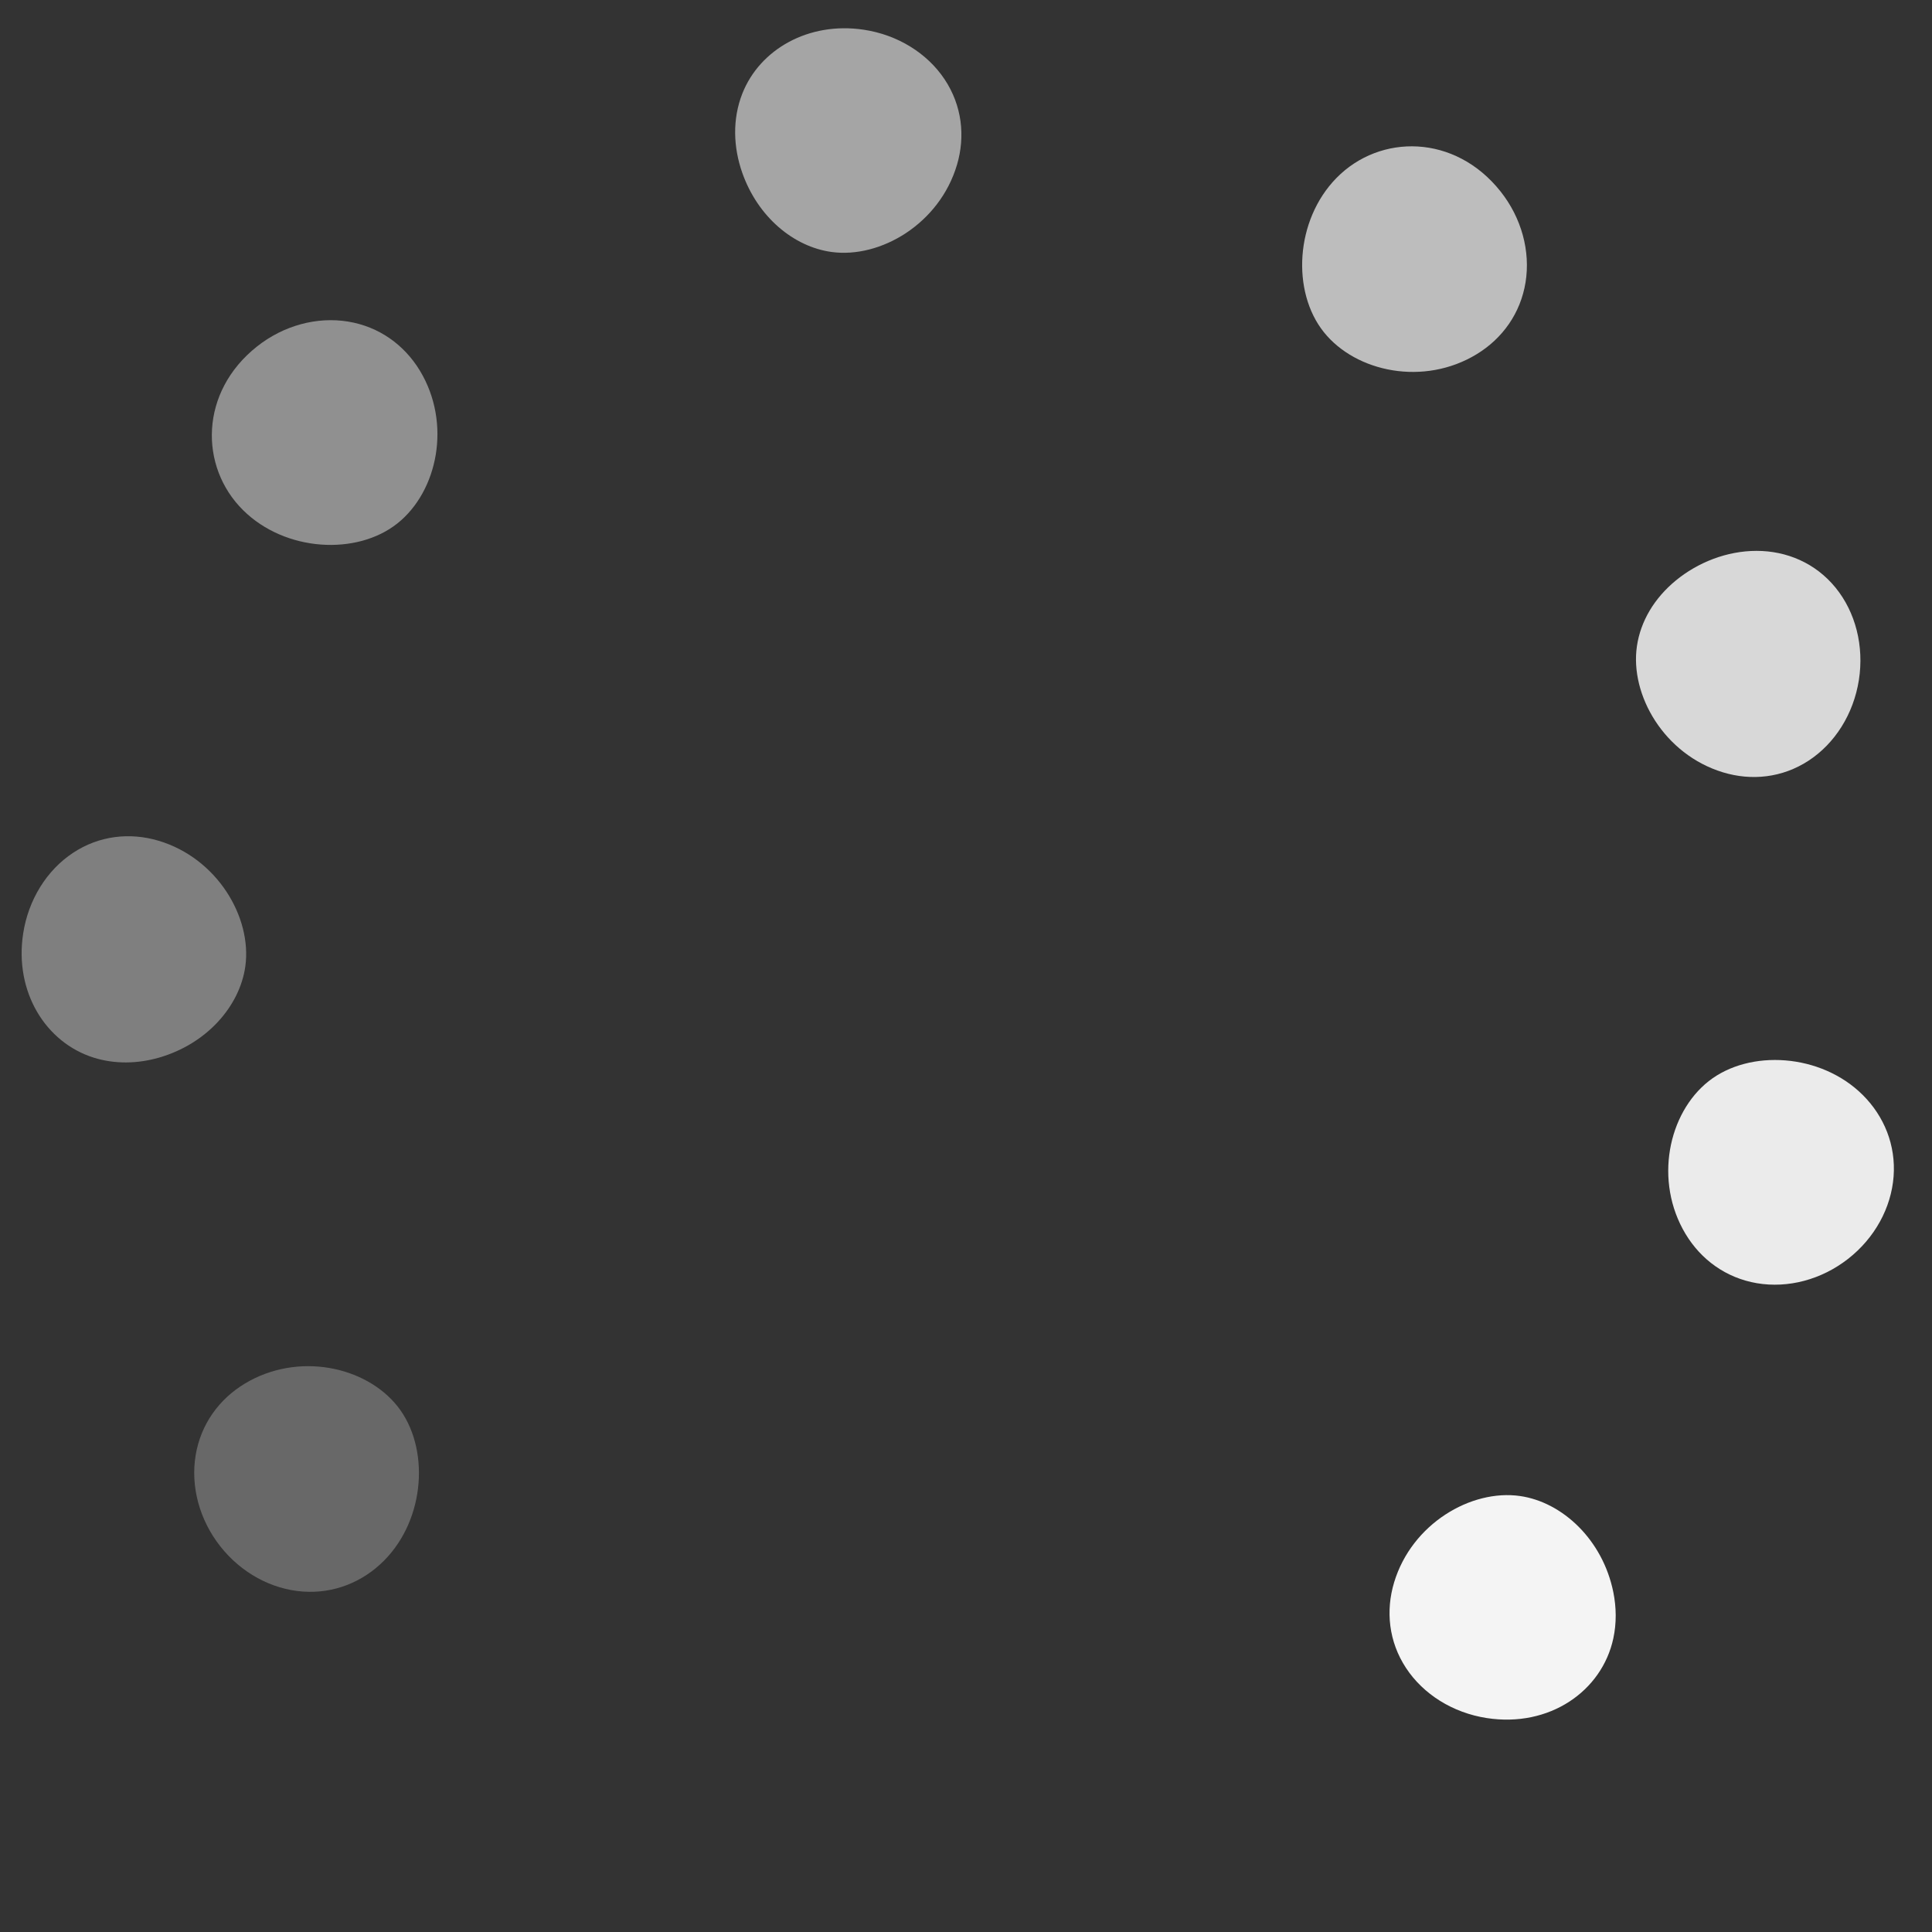
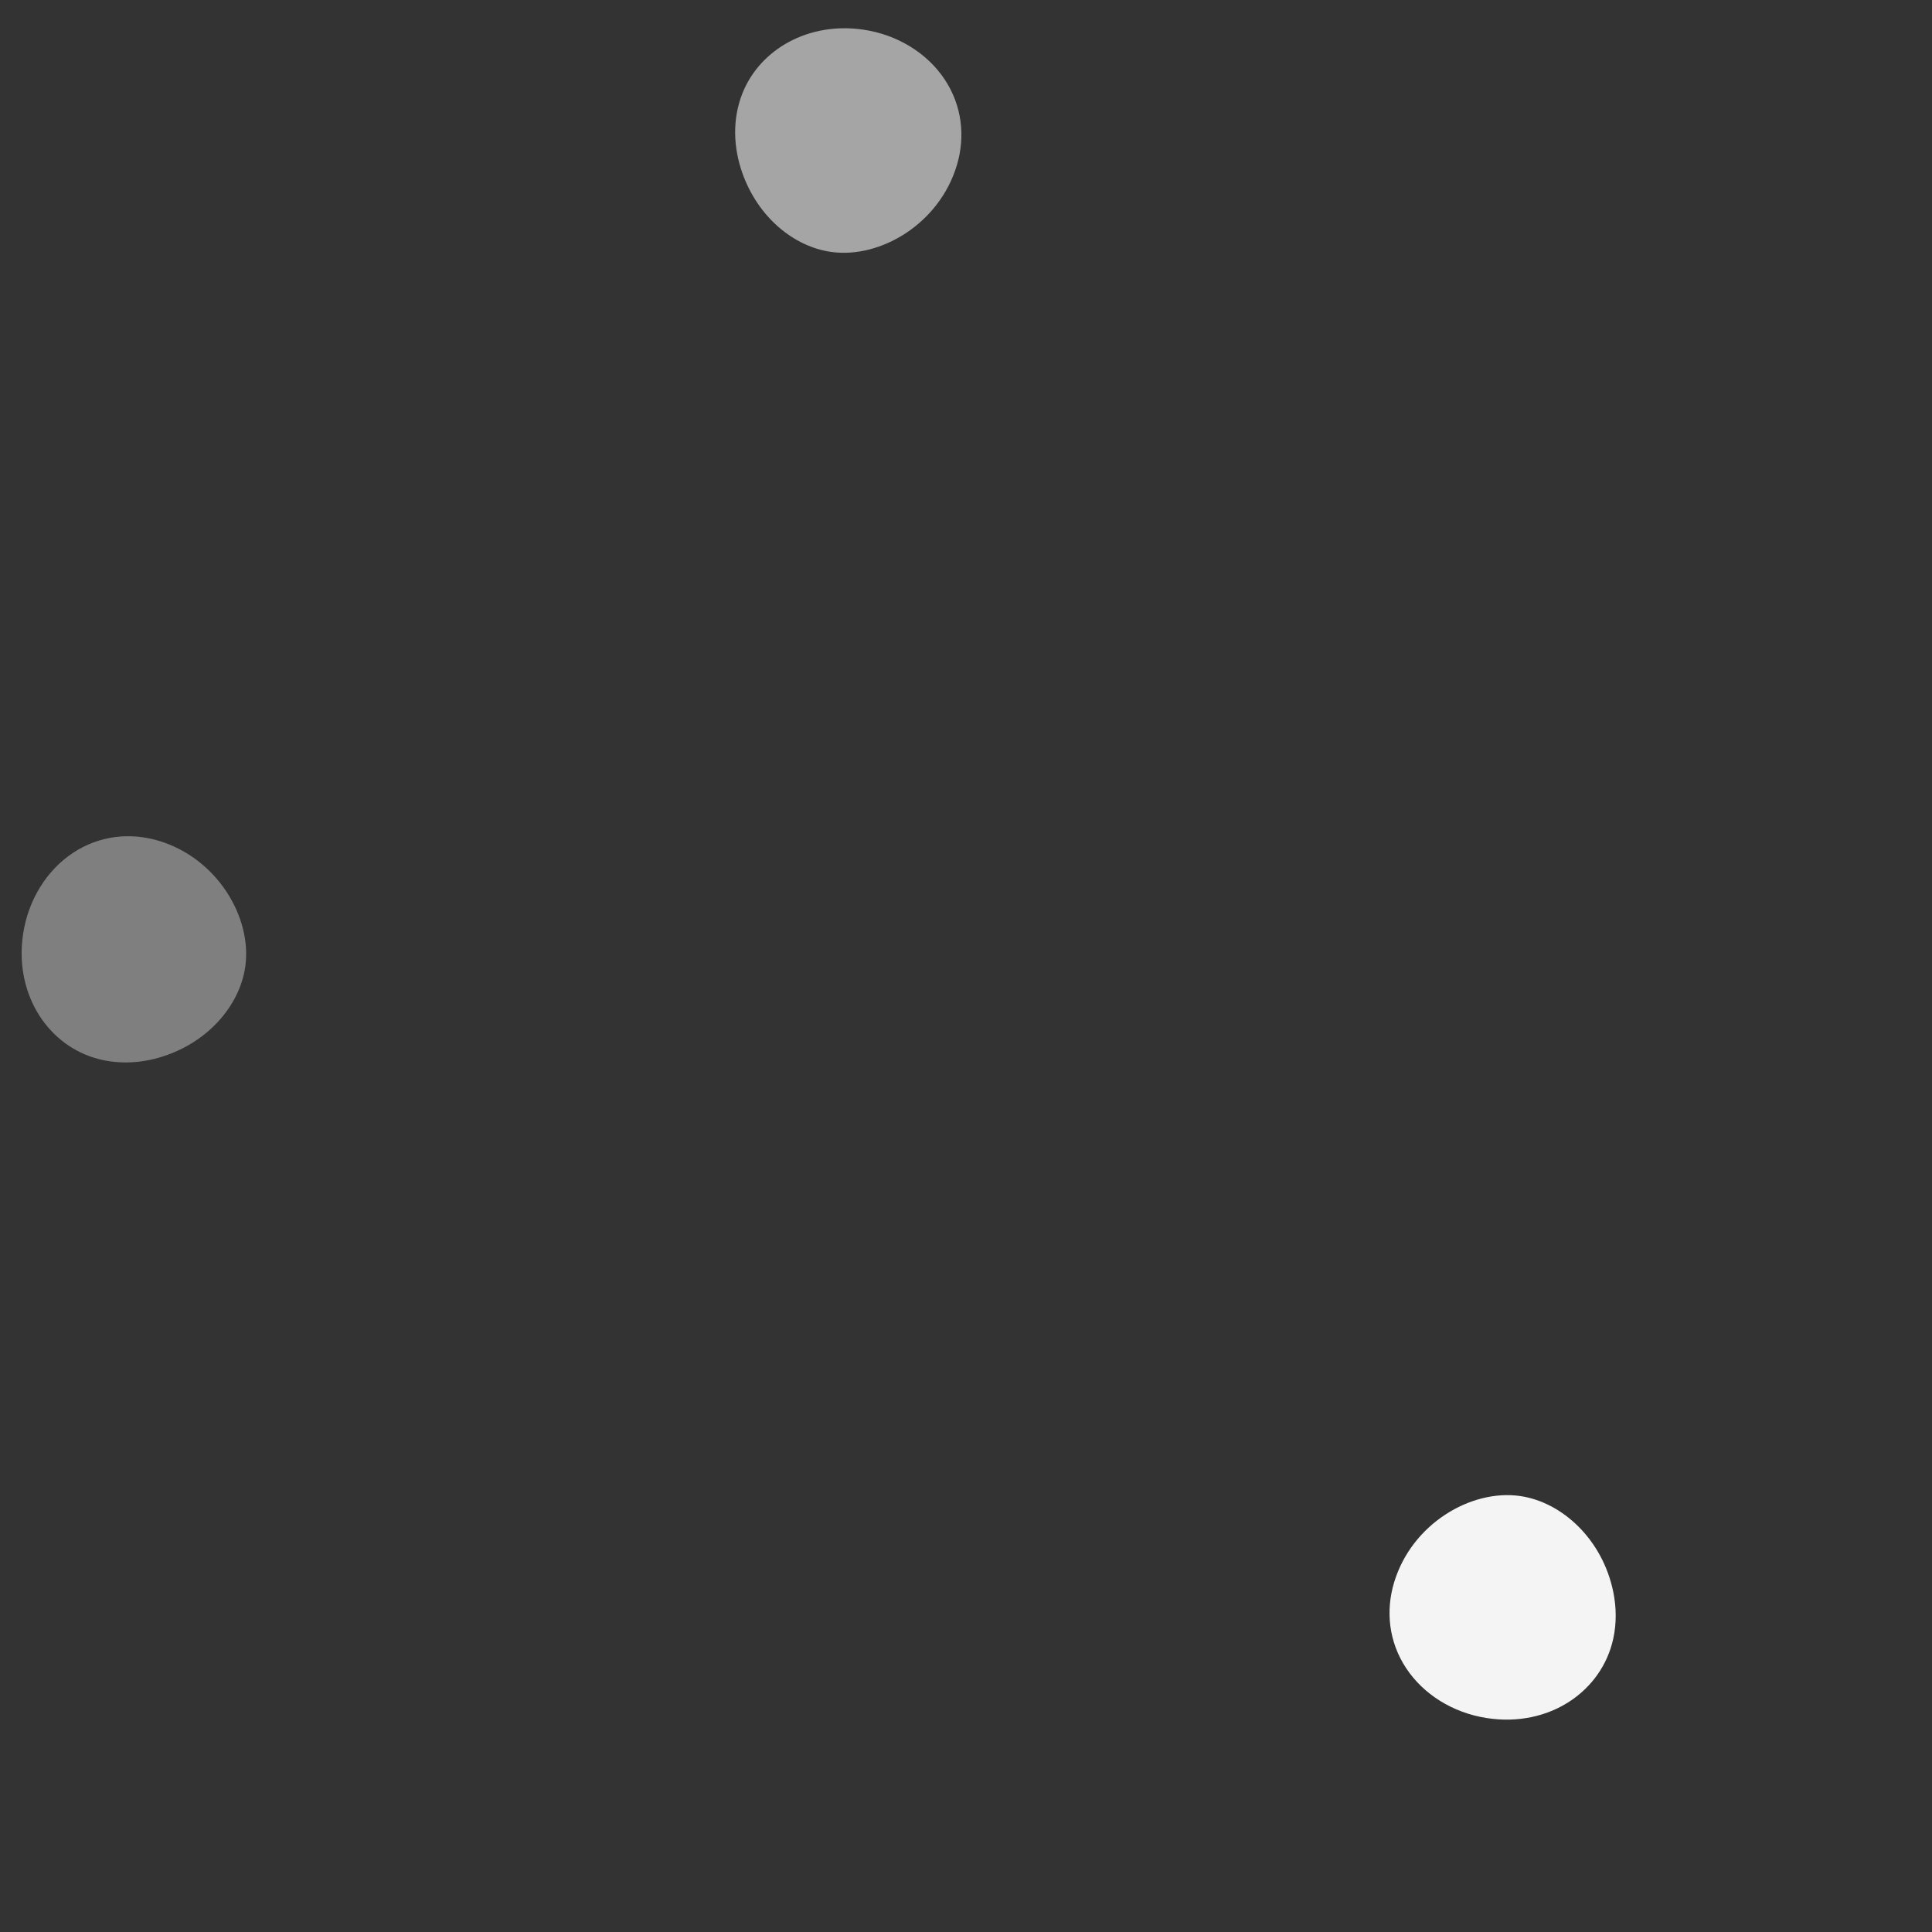
<svg xmlns="http://www.w3.org/2000/svg" width="140mm" height="140mm" viewBox="0 0 140 140" version="1.1" id="svg8">
  <rect x="0" y="0" width="140" height="140" fill="#333333" stroke="none" />
  <defs id="defs2" />
  <g id="layer1">
-     <path style="fill:#bebebe;fill-opacity:0.996;fill-rule:evenodd;stroke:none;stroke-width:2;stroke-linecap:square;paint-order:markers fill stroke" d="m 107.017,25.66 c -3.818,2.333 -8.75,1.327 -11.087,-1.592 -2.349,-2.936 -2.084,-8.118 0.922,-11.178 3.153,-3.21 8.579,-3.181 11.881,0.98 1.526,1.922 2.175,4.335 1.815,6.582 -0.361,2.253 -1.681,4.078 -3.531,5.208 z" id="path917" />
    <path style="fill:#a5a5a5;fill-opacity:1;fill-rule:evenodd;stroke:none;stroke-width:2;stroke-linecap:square;paint-order:markers fill stroke" d="m 69.348,11.937 c -1.258,4.272 -5.545,6.805 -9.084,6.323 -2.762,-0.376 -5.346,-2.543 -6.473,-5.728 -0.324,-0.92 -0.509,-1.892 -0.519,-2.872 -0.01,-0.981 0.157,-1.955 0.519,-2.877 1.273,-3.226 4.821,-5.222 8.784,-4.632 2.472,0.368 4.612,1.702 5.873,3.594 1.264,1.898 1.51,4.126 0.901,6.193 z" id="path915" />
-     <path style="fill:#909090;fill-opacity:1;fill-rule:evenodd;stroke:none;stroke-width:2;stroke-linecap:square;paint-order:markers fill stroke" d="m 30.419,26.845 c 2.323,3.824 1.304,8.753 -1.62,11.082 -2.941,2.342 -8.123,2.063 -11.175,-0.95 -3.202,-3.161 -3.159,-8.587 1.011,-11.878 1.926,-1.521 4.341,-2.164 6.586,-1.797 2.252,0.367 4.073,1.692 5.198,3.544 z" id="path913" />
    <path style="fill:#7f7f7f;fill-opacity:1;fill-rule:evenodd;stroke:none;stroke-width:2;stroke-linecap:square;paint-order:markers fill stroke" d="m 11.483,60.921 c 4.269,1.271 6.788,5.565 6.294,9.103 -0.406,2.904 -2.814,5.629 -6.263,6.618 0,0 0,0 0,0 -0.766,0.219 -1.56,0.341 -2.359,0.346 -0.799,0.005 -1.594,-0.106 -2.361,-0.346 1e-6,0 0,0 0,0 -3.491,-1.095 -5.757,-4.77 -5.118,-8.978 0.375,-2.47 1.715,-4.606 3.611,-5.861 1.901,-1.259 4.13,-1.497 6.196,-0.882 z" id="path911" />
-     <path style="fill:#686868;fill-opacity:1;fill-rule:evenodd;stroke:none;stroke-width:2;stroke-linecap:square;paint-order:markers fill stroke" d="m 17.734,100.265 c 3.83,-2.312 8.756,-1.281 11.077,1.649 2.334,2.947 2.042,8.128 -0.979,11.172 -1.532,1.544 -3.62,2.41 -5.896,2.244 -2.27,-0.166 -4.463,-1.355 -5.979,-3.285 -1.516,-1.93 -2.152,-4.346 -1.78,-6.591 0.373,-2.251 1.702,-4.069 3.558,-5.189 z" id="path909" />
    <path style="fill:#f5f5f5;fill-opacity:0.996;fill-rule:evenodd;stroke:none;stroke-width:2;stroke-linecap:square;paint-order:markers fill stroke" d="m 101.021,114.673 c 1.283,-4.265 5.586,-6.772 9.123,-6.266 3.085,0.441 5.998,3.182 6.763,6.965 0.111,0.552 0.171,1.114 0.173,1.677 0.002,0.564 -0.054,1.126 -0.173,1.678 -0.823,3.824 -4.634,6.473 -9.173,5.77 -2.468,-0.382 -4.6,-1.729 -5.848,-3.628 -1.253,-1.905 -1.485,-4.134 -0.864,-6.198 z" id="path907" />
-     <path style="fill:#ebebeb;fill-opacity:1;fill-rule:evenodd;stroke:none;stroke-width:2;stroke-linecap:square;paint-order:markers fill stroke" d="m 122.141,89.417 c -2.302,-3.835 -1.258,-8.759 1.678,-11.072 2.953,-2.326 8.132,-2.022 11.169,1.007 1.54,1.536 2.401,3.626 2.229,5.902 -0.172,2.27 -1.366,4.46 -3.301,5.97 -1.934,1.511 -4.352,2.141 -6.596,1.763 -2.25,-0.379 -4.064,-1.713 -5.179,-3.571 z" id="path905" />
-     <path style="fill:#d8d8d8;fill-opacity:1;fill-rule:evenodd;stroke:none;stroke-width:2;stroke-linecap:square;paint-order:markers fill stroke" d="m 124.854,55.967 c -4.262,-1.296 -6.755,-5.606 -6.237,-9.142 0.264,-1.802 1.253,-3.476 2.829,-4.768 1.565,-1.284 3.666,-2.139 5.836,-2.139 2.186,0 4.271,0.878 5.727,2.663 1.45,1.777 2.08,4.238 1.691,6.704 -0.389,2.466 -1.742,4.593 -3.644,5.836 -1.908,1.247 -4.138,1.473 -6.2,0.846 z" id="path833" />
  </g>
</svg>